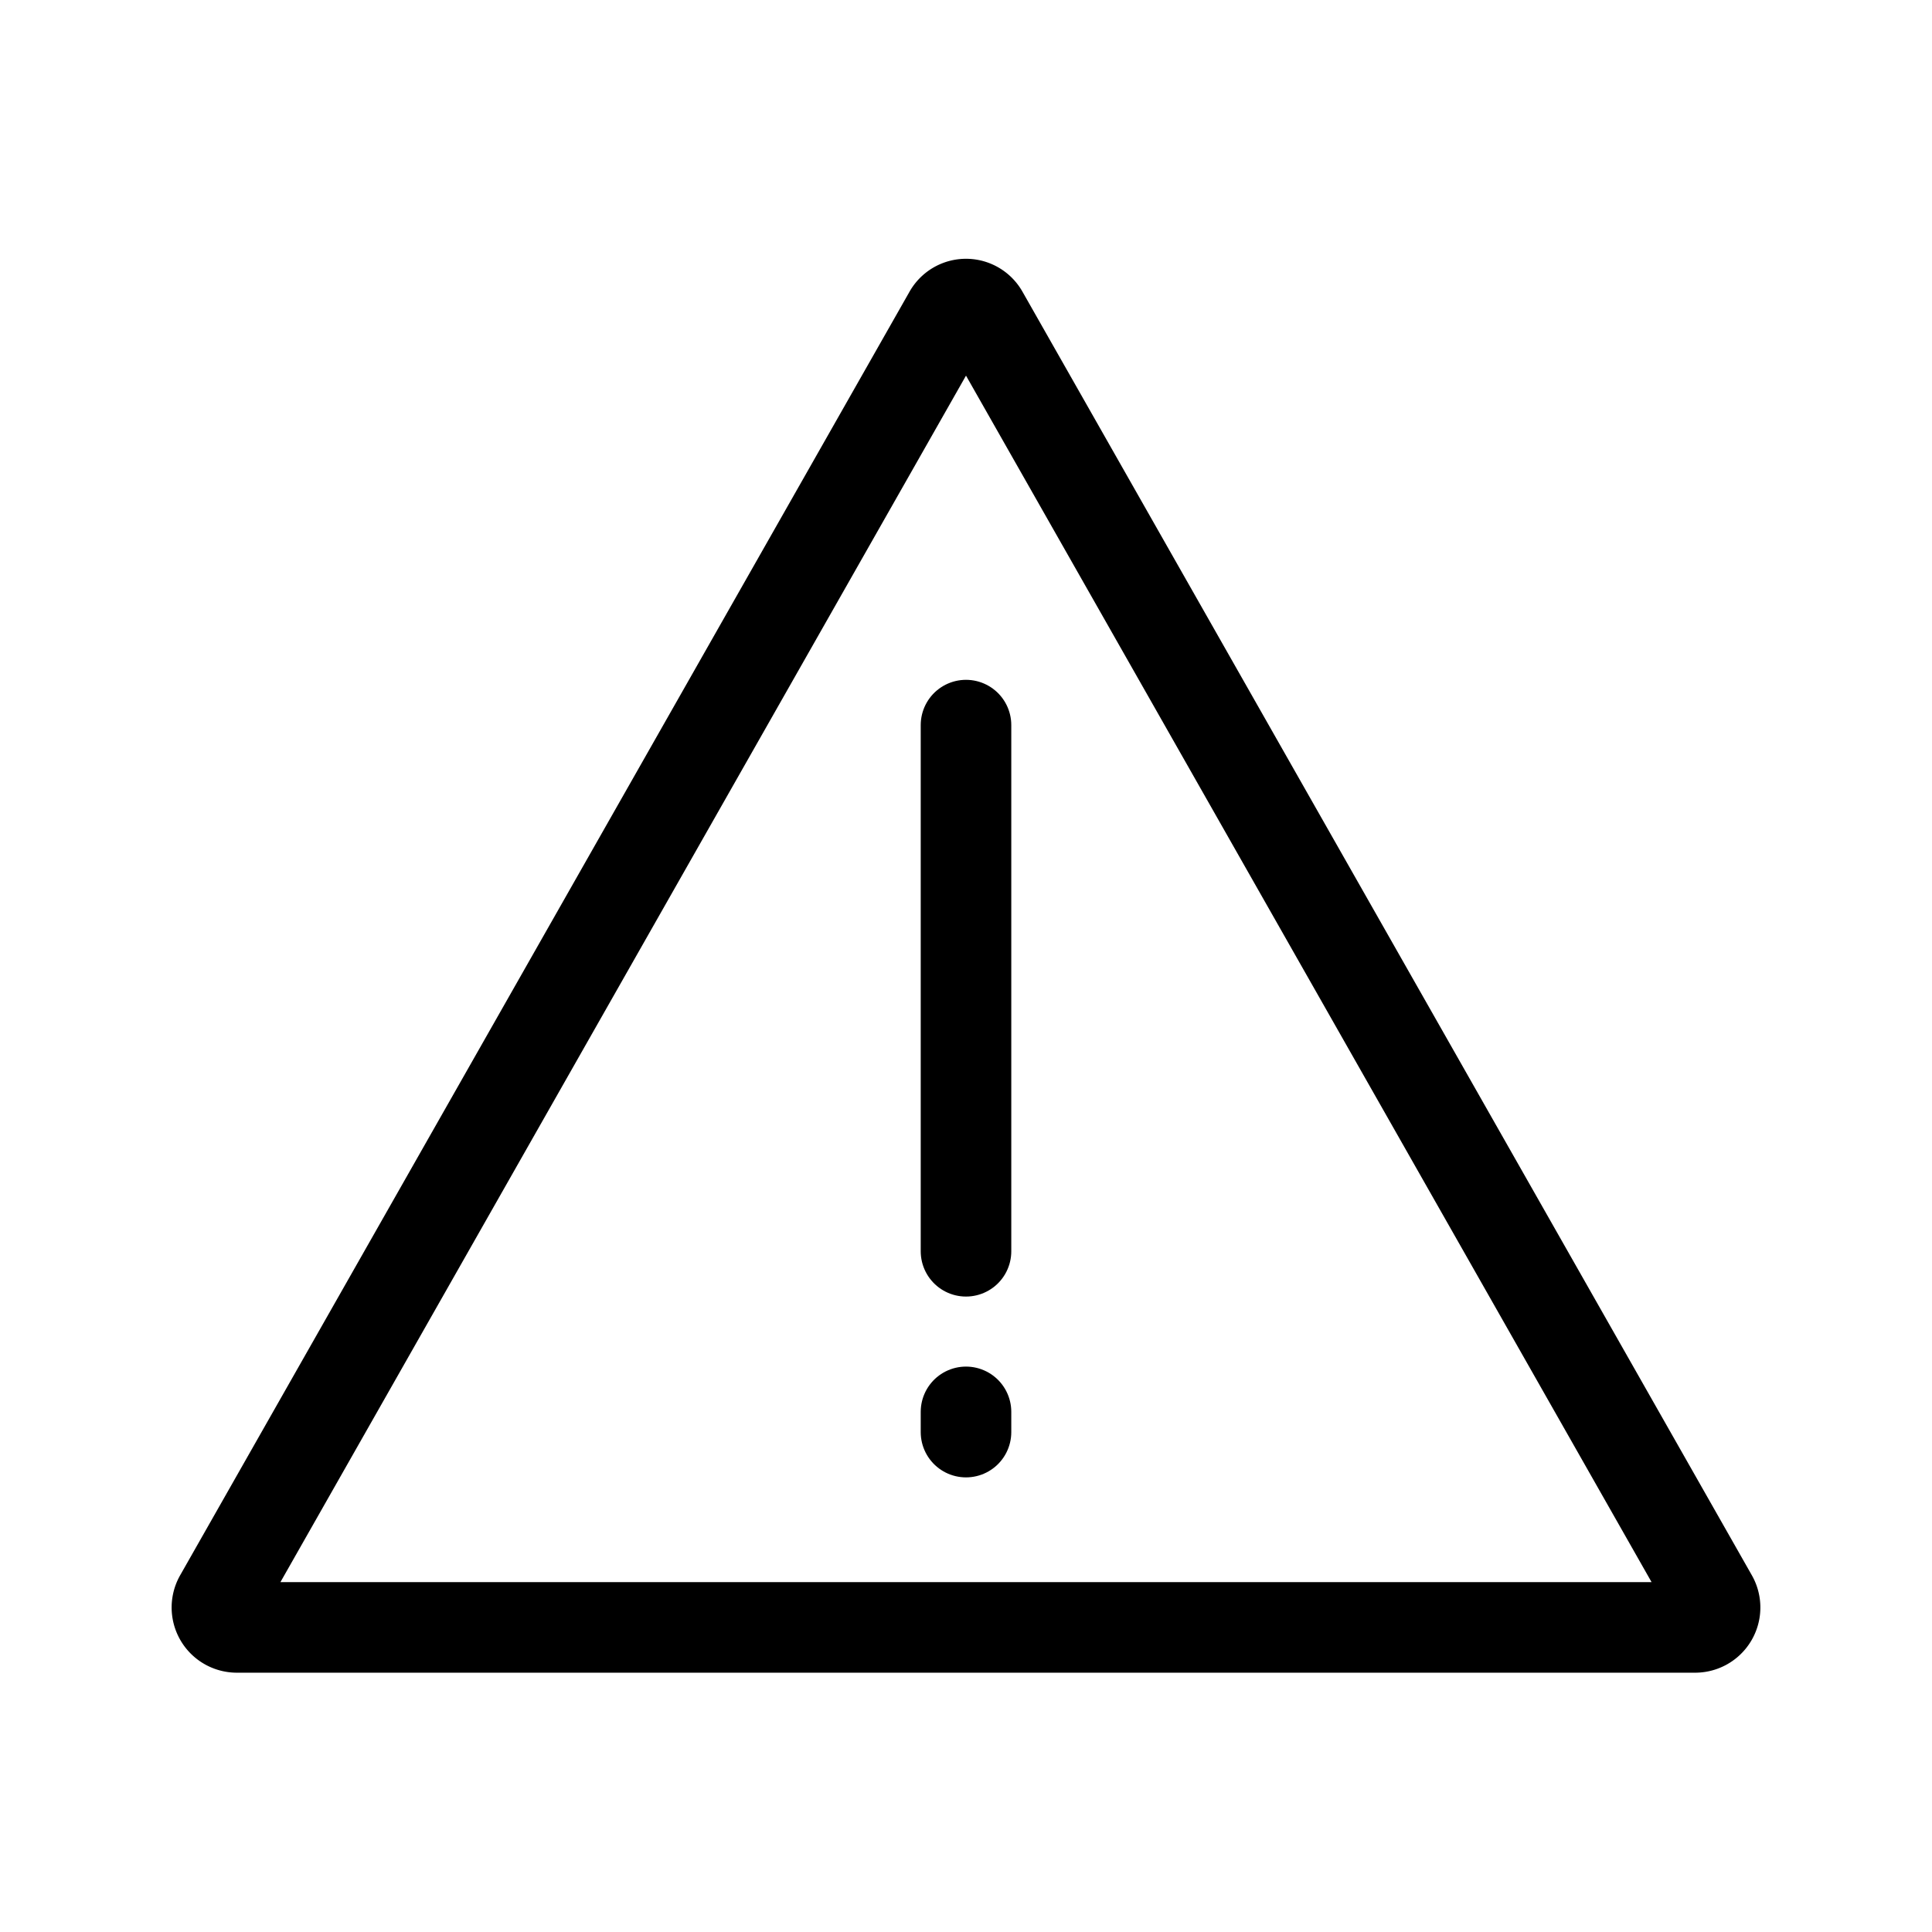
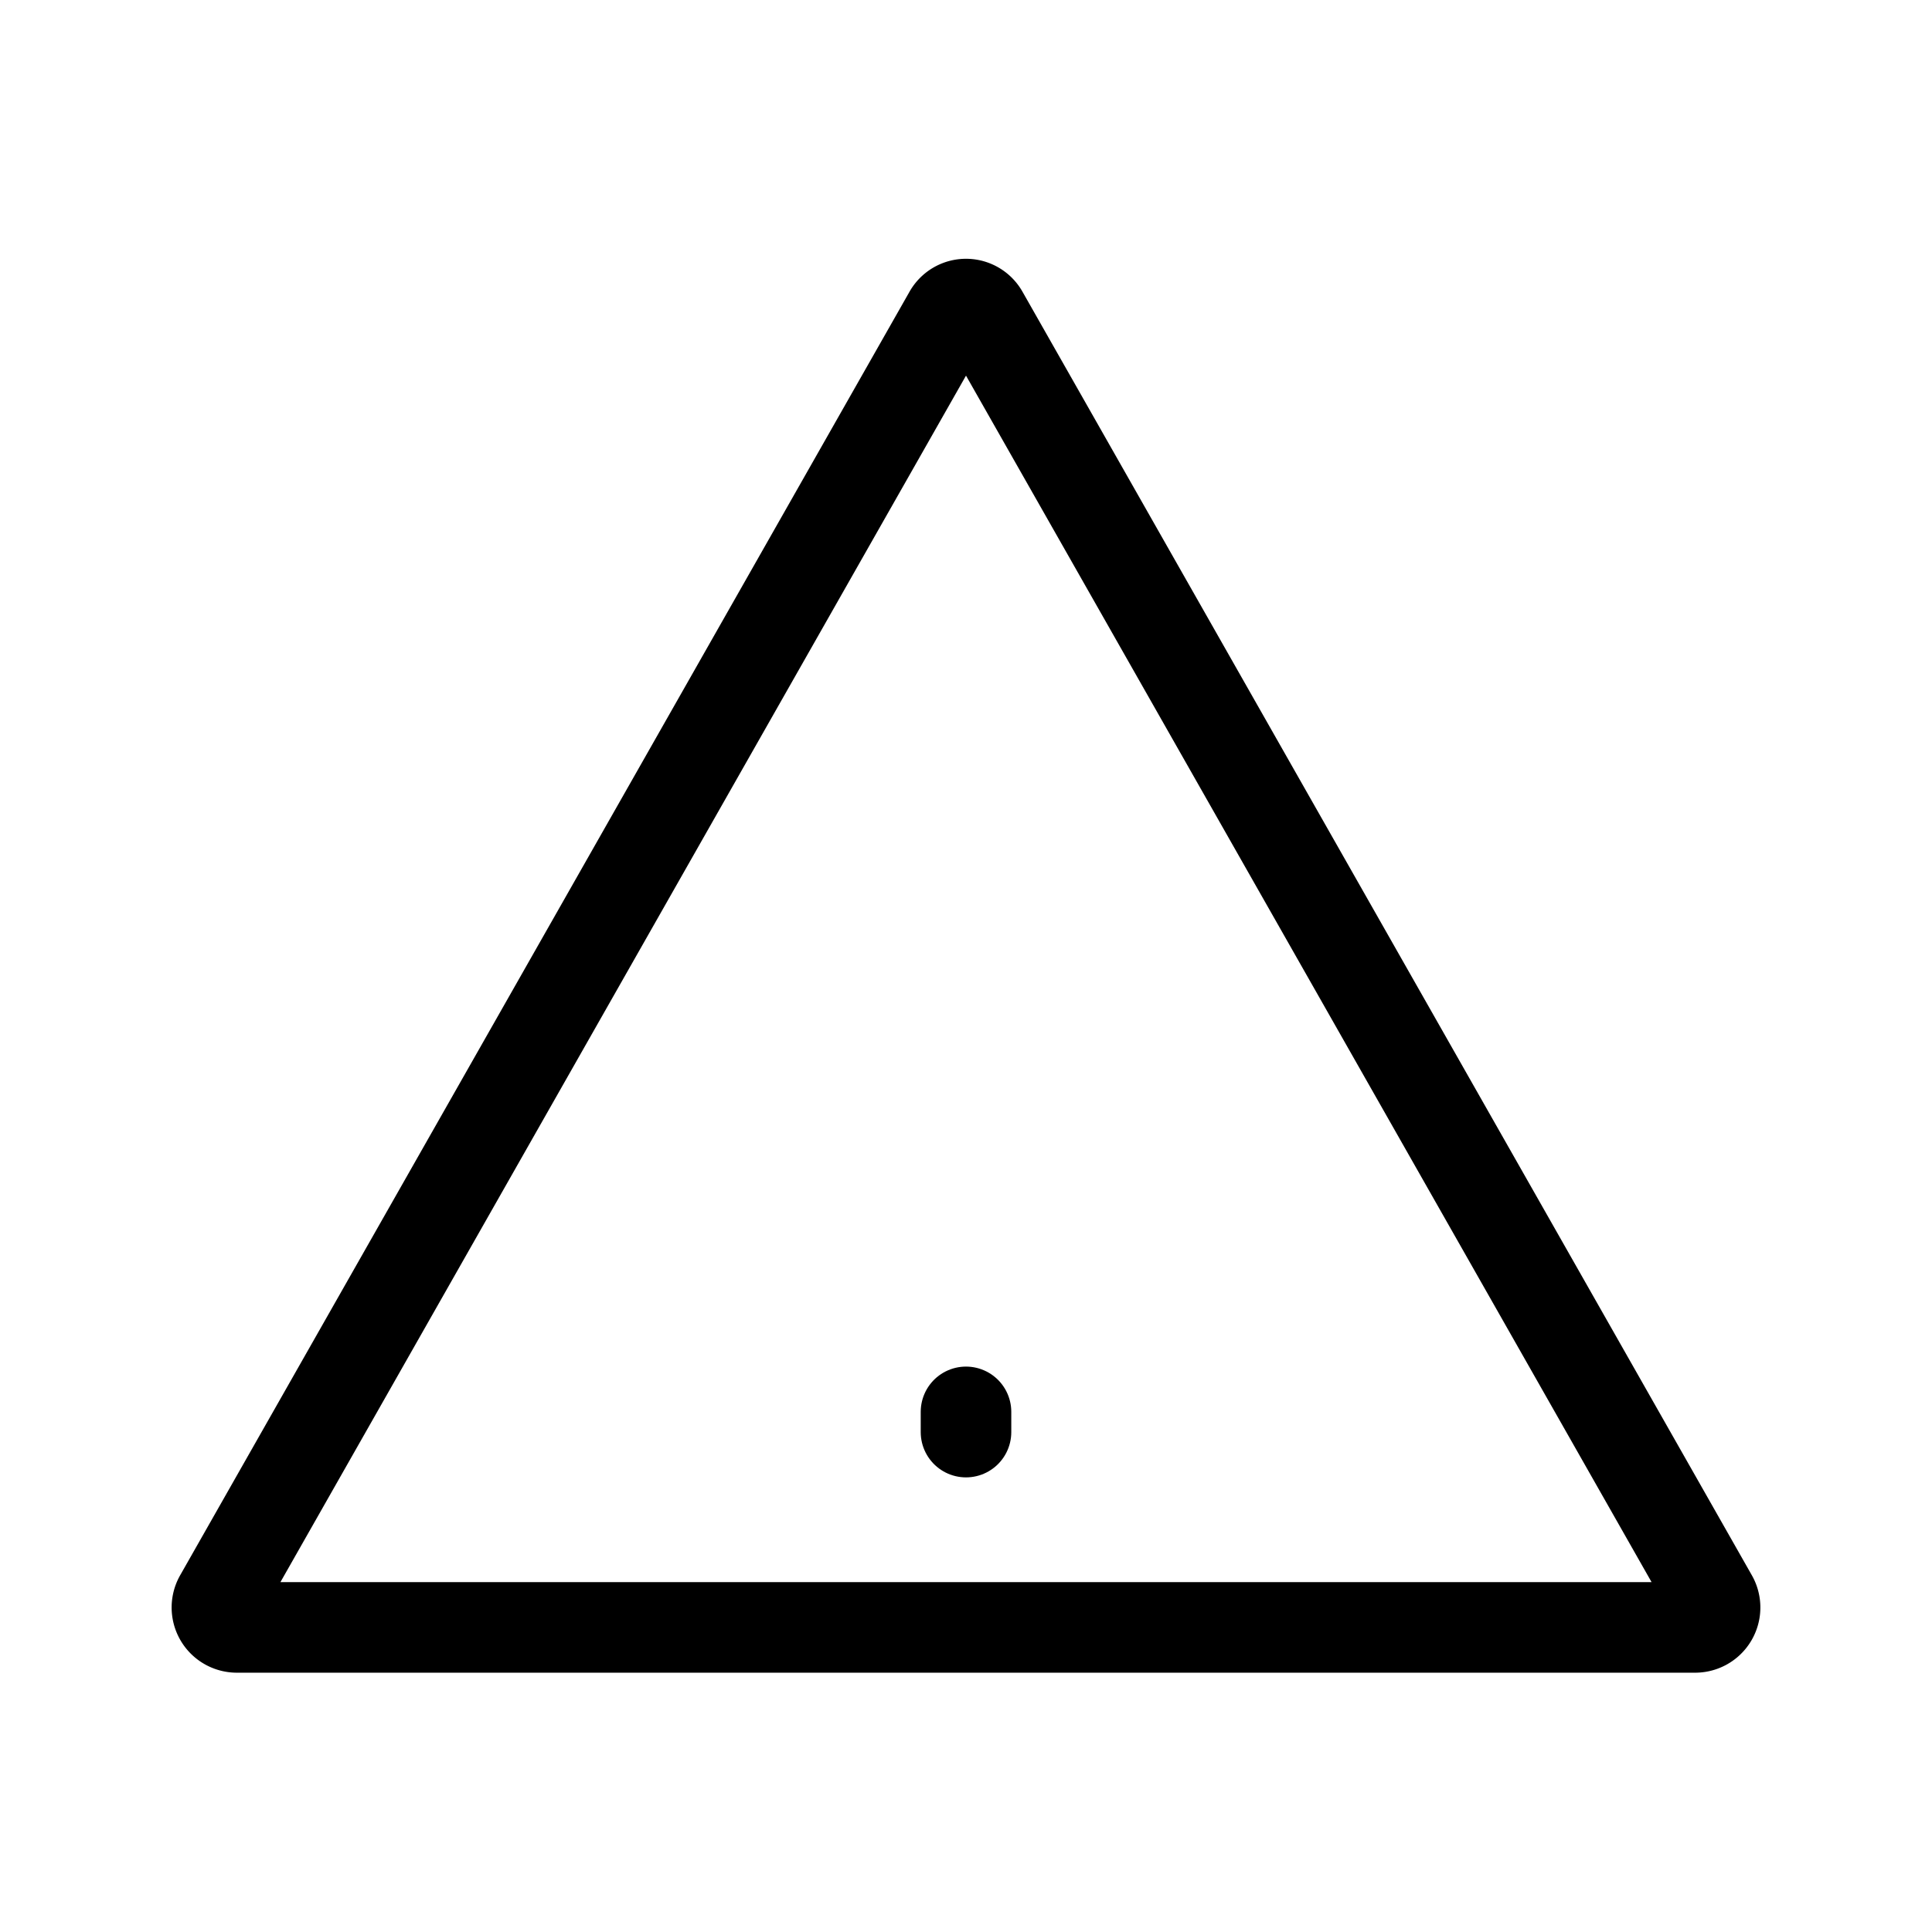
<svg xmlns="http://www.w3.org/2000/svg" fill="none" stroke="#000000" stroke-width="3" viewBox="0 0 64 64" height="64px" width="64px">
  <g stroke-width="0" id="SVGRepo_bgCarrier" />
  <g stroke-linejoin="round" stroke-linecap="round" id="SVGRepo_tracerCarrier" />
  <g id="SVGRepo_iconCarrier">
    <path d="M56.15,53.91H7.85a.66.66,0,0,1-.57-1l24.15-42.5a.65.65,0,0,1,1.14,0l24.15,42.5A.66.66,0,0,1,56.15,53.91Z" />
    <line stroke-linecap="round" y2="47.44" x2="32" y1="46.77" x1="32" />
-     <line stroke-linecap="round" y2="41.45" x2="32" y1="24.02" x1="32" />
  </g>
</svg>